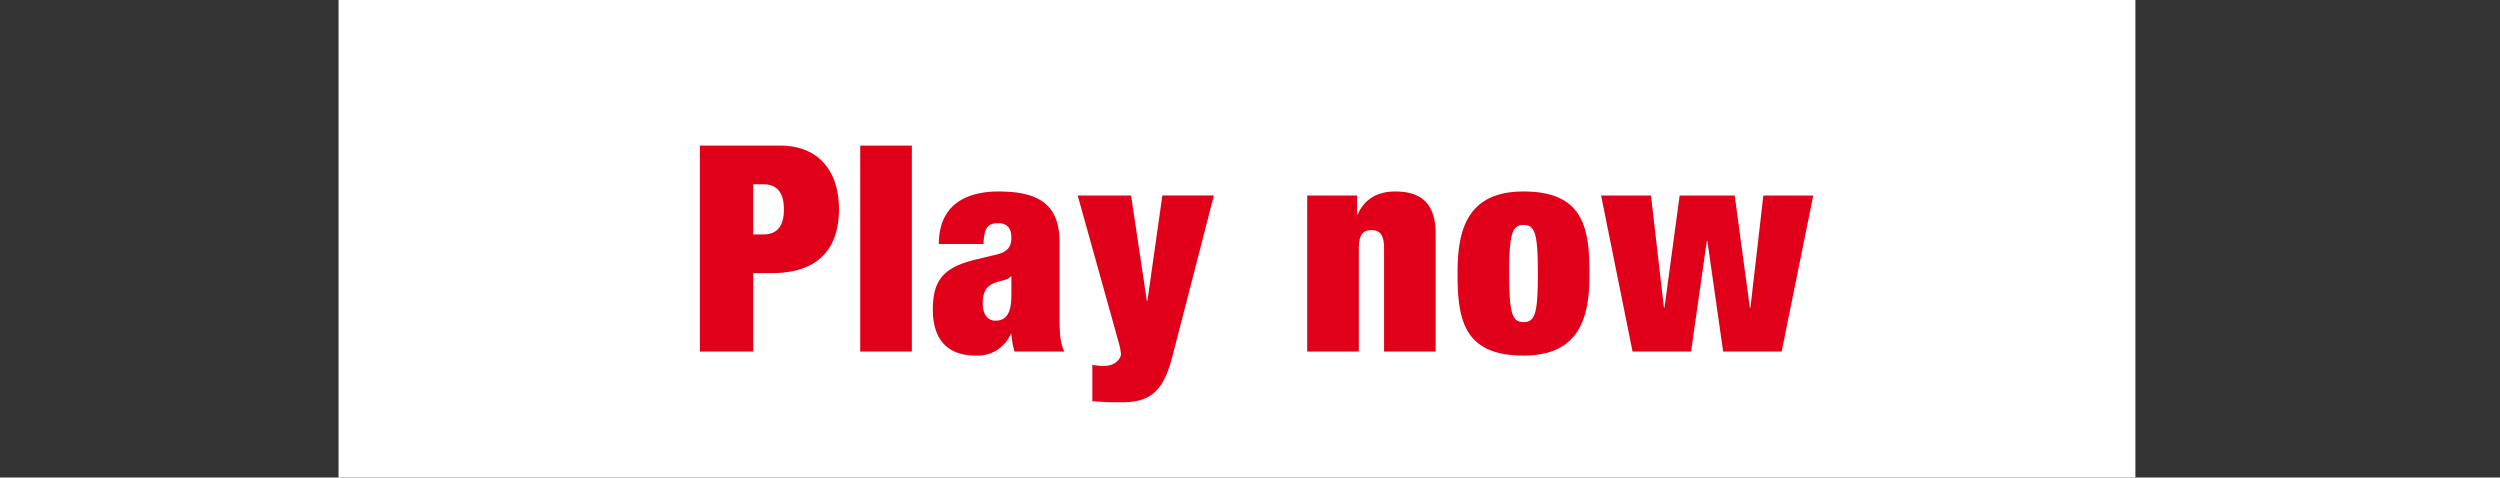
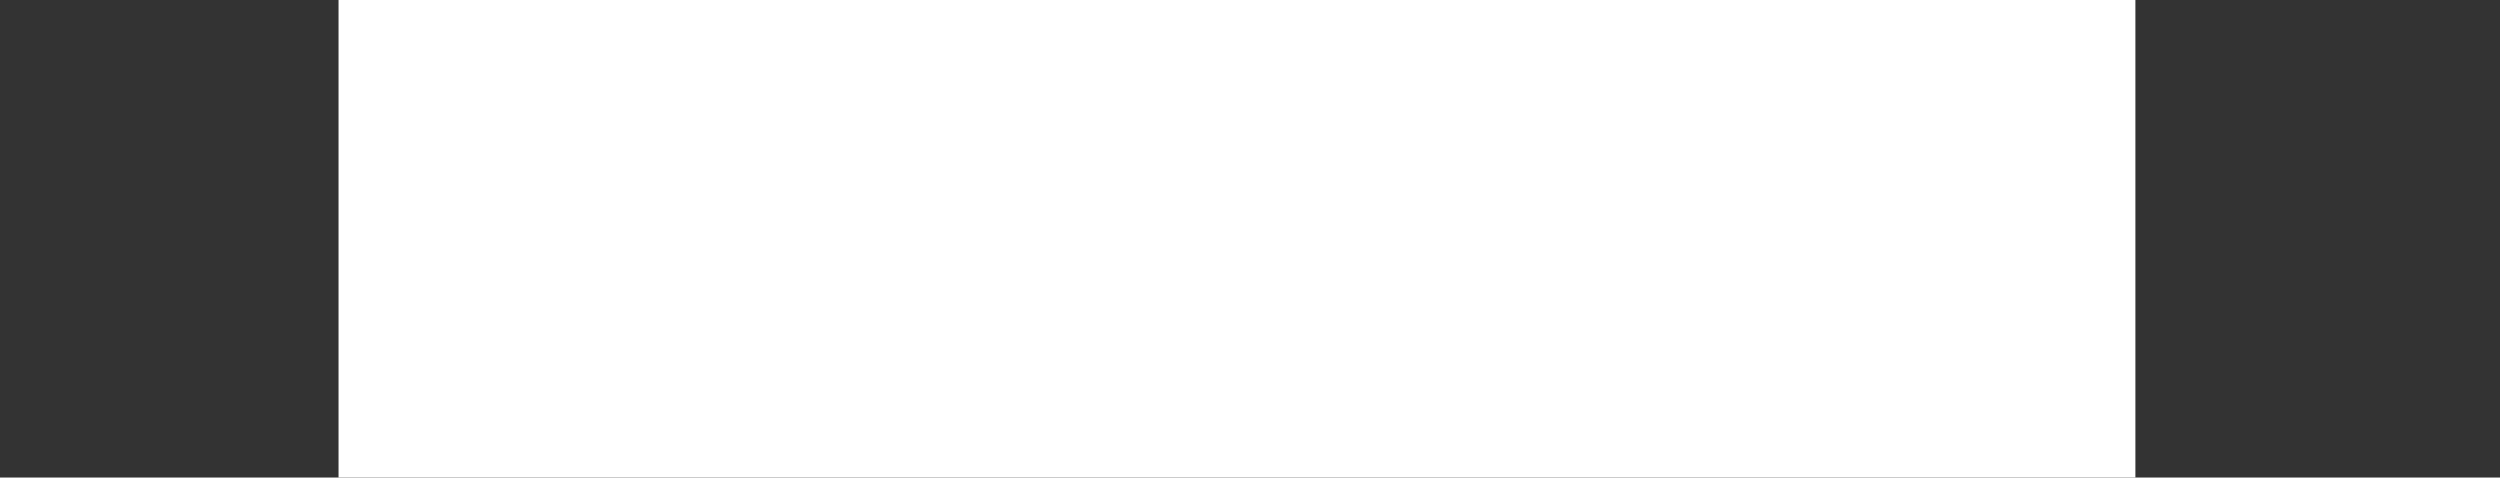
<svg xmlns="http://www.w3.org/2000/svg" width="445" height="85" viewBox="0 0 445 85">
  <rect x="0" y="0" width="445" height="85" fill="#333333" stroke="none" />
  <defs>
    <style>
      .cls-1 {
        fill: #fff;
      }

      .cls-1, .cls-2 {
        fill-rule: evenodd;
      }

      .cls-2 {
        fill: #e1001a;
      }
    </style>
  </defs>
  <path id="Rechteck_1" data-name="Rechteck 1" class="cls-1" d="M60.26,0H380.1V85H60.26V0Z" />
-   <path id="Play_now" data-name="Play now" class="cls-2" d="M134.074,32.8h1.786q3.675,0,3.676,4.466c0,3.08-1.277,4.466-3.676,4.466h-1.786V32.8Zm-9.5,29.774h9.5V48.612h3.318c7.759,0,11.944-3.85,11.944-11.4,0-6.366-3.267-11.294-10.515-11.294H124.579V62.575Zm28.547,0h9.188V25.922h-9.188V62.575Zm24.049-5.493c-1.378,0-2.246-1.181-2.246-3.029s0.459-2.926,1.889-3.593c1.378-.616,2.552-0.513,3.113-1.283h0.1v3.337C180.033,55.593,179.217,57.082,177.175,57.082Zm12.3,5.493c-0.766-1.437-.868-3.388-0.868-6.006V43.016c0-7.187-4.492-8.932-10.924-8.932-4.185,0-10.566,1.335-10.566,9.343h7.963c0.051-2.926.817-3.7,2.6-3.7,1.583,0,2.348.873,2.348,2.567s-0.714,2.567-2.7,3.029L173.7,46.2c-5.87,1.386-7.657,3.8-7.657,8.932,0,4.723,2.093,8.162,7.657,8.162a6.453,6.453,0,0,0,6.227-3.85h0.1a14.255,14.255,0,0,0,.562,3.131h8.882Zm4.963,8.83c1.583,0.154,3.165.205,5.156,0.205,4.951,0,7.453-1.694,9.086-8.111l7.4-28.7H206.9L204.241,53.54h-0.1L201.332,34.8h-9.5l7.3,26.181a11.036,11.036,0,0,1,.408,2.053c0,0.565-.766,2.1-3.063,2.1a9.2,9.2,0,0,1-2.042-.205V71.4Zm38.251-8.83h9.188V44.248c0-2.31.613-3.285,2.246-3.285s2.246,0.975,2.246,3.285V62.575h9.188V41.63c0-5.955-3.165-7.546-7.2-7.546-3.216,0-5.513,1.386-6.687,4.107h-0.1V34.8h-8.882V62.575Zm35.948-13.86c0-7.033.51-8.675,2.552-8.675,2.093,0,2.553,1.643,2.553,8.676,0,6.982-.46,8.624-2.553,8.624C269.149,57.338,268.639,55.7,268.639,48.714Zm14.293,0c0-8.008-.97-14.63-11.741-14.63-10.362,0-11.74,7.341-11.74,14.579,0,8.008.97,14.63,11.74,14.63C281.553,63.293,282.932,55.952,282.932,48.714Zm7.669,13.86h10.413l2.808-19.661h0.1l2.807,19.661h10.413L322.759,34.8h-8.882l-2.3,19.969h-0.1l-2.7-19.969h-9.8l-2.7,19.969h-0.1l-2.3-19.969h-8.882Z" />
</svg>